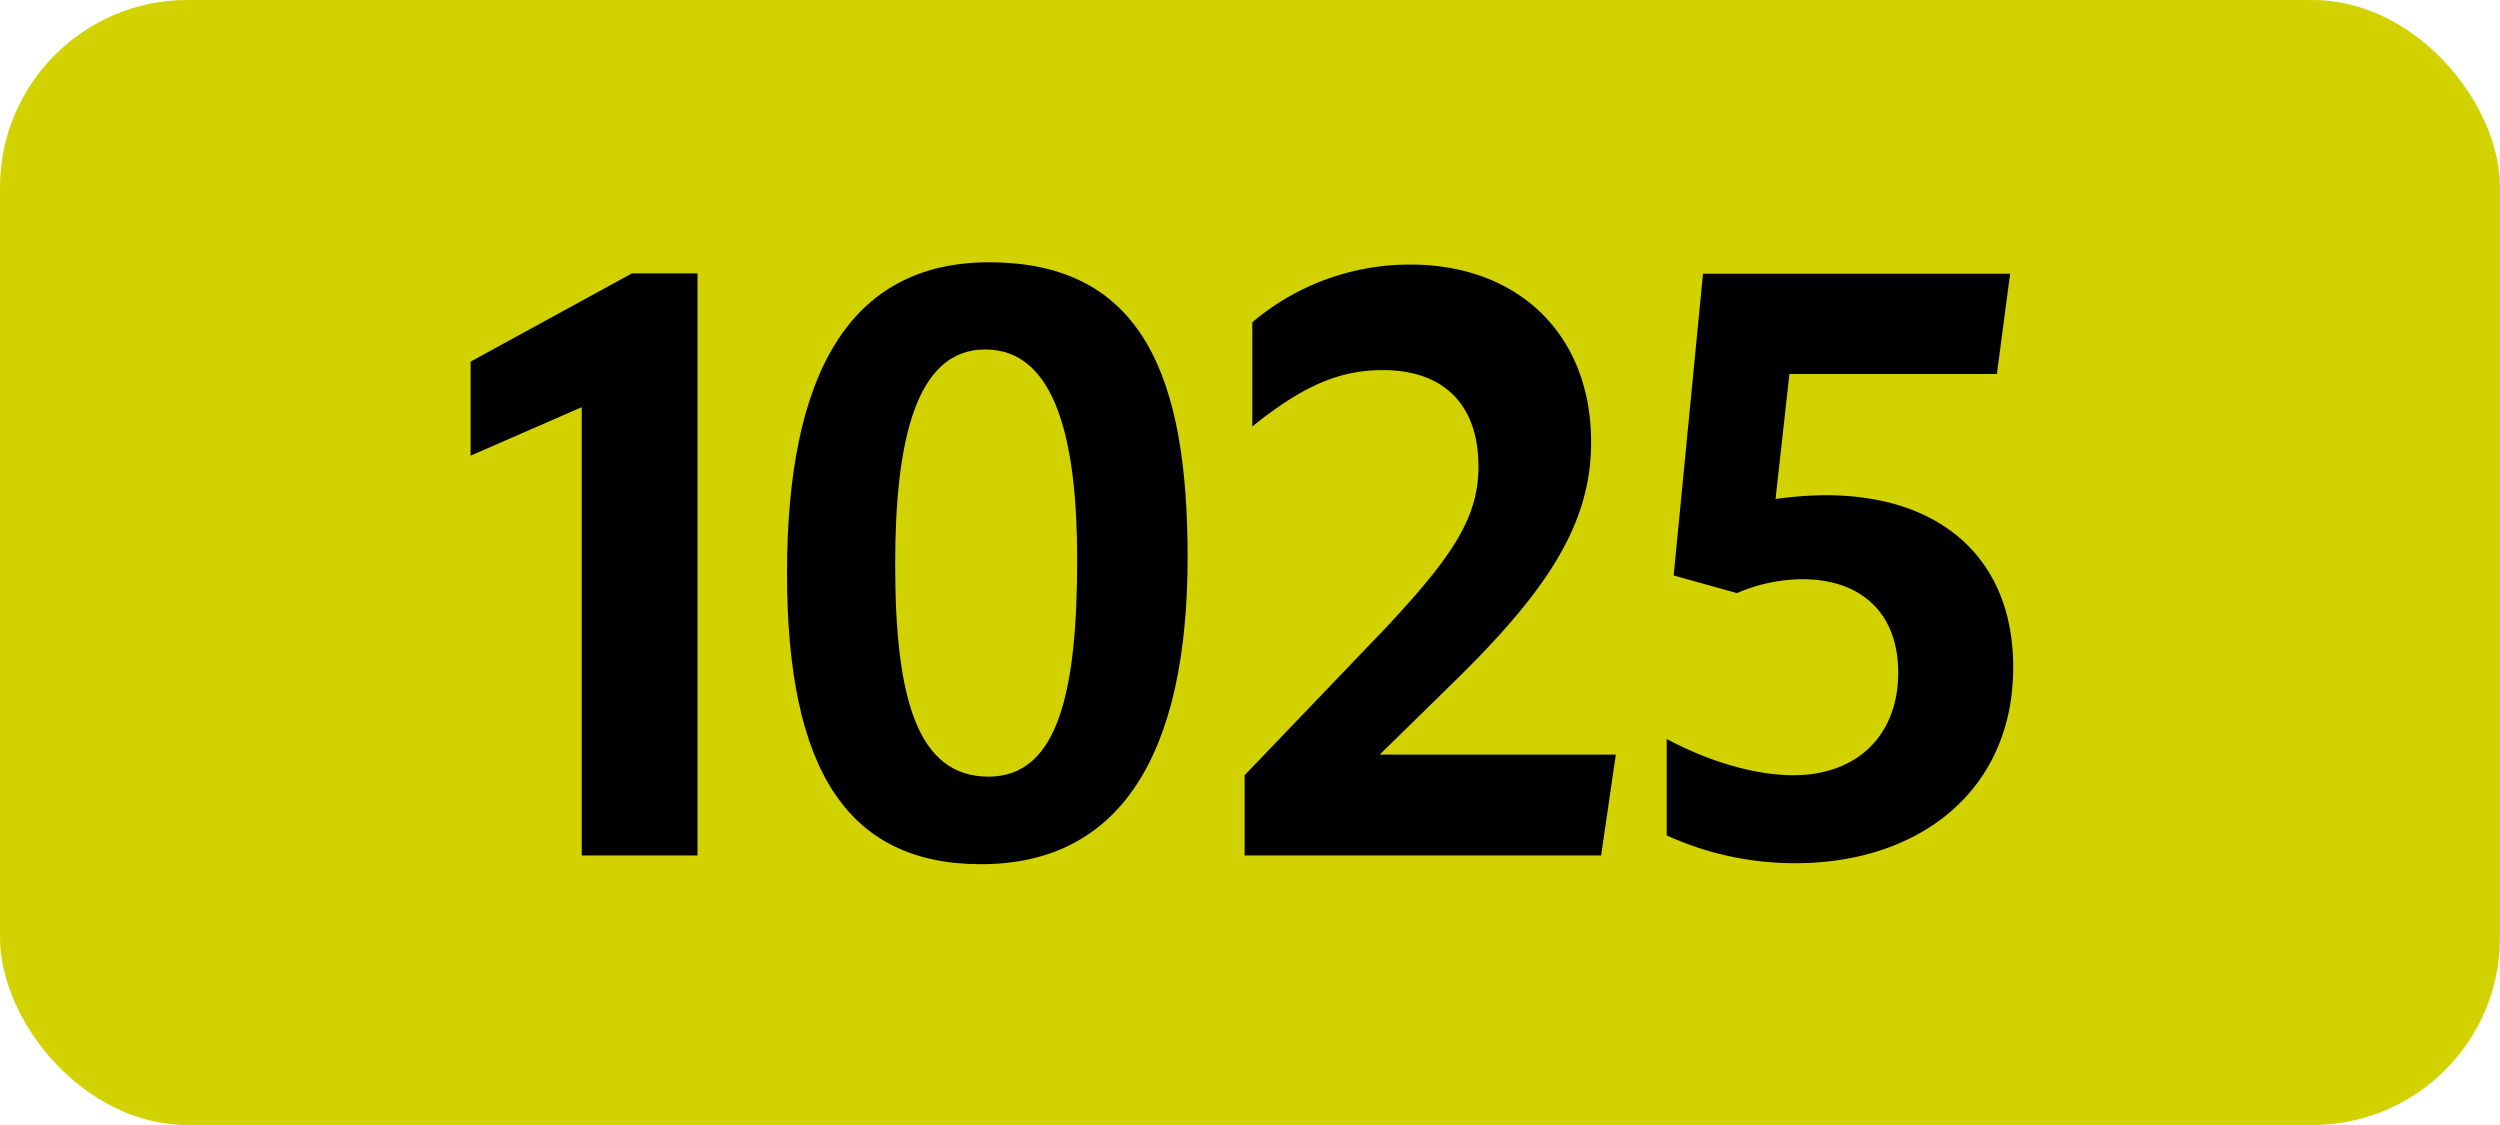
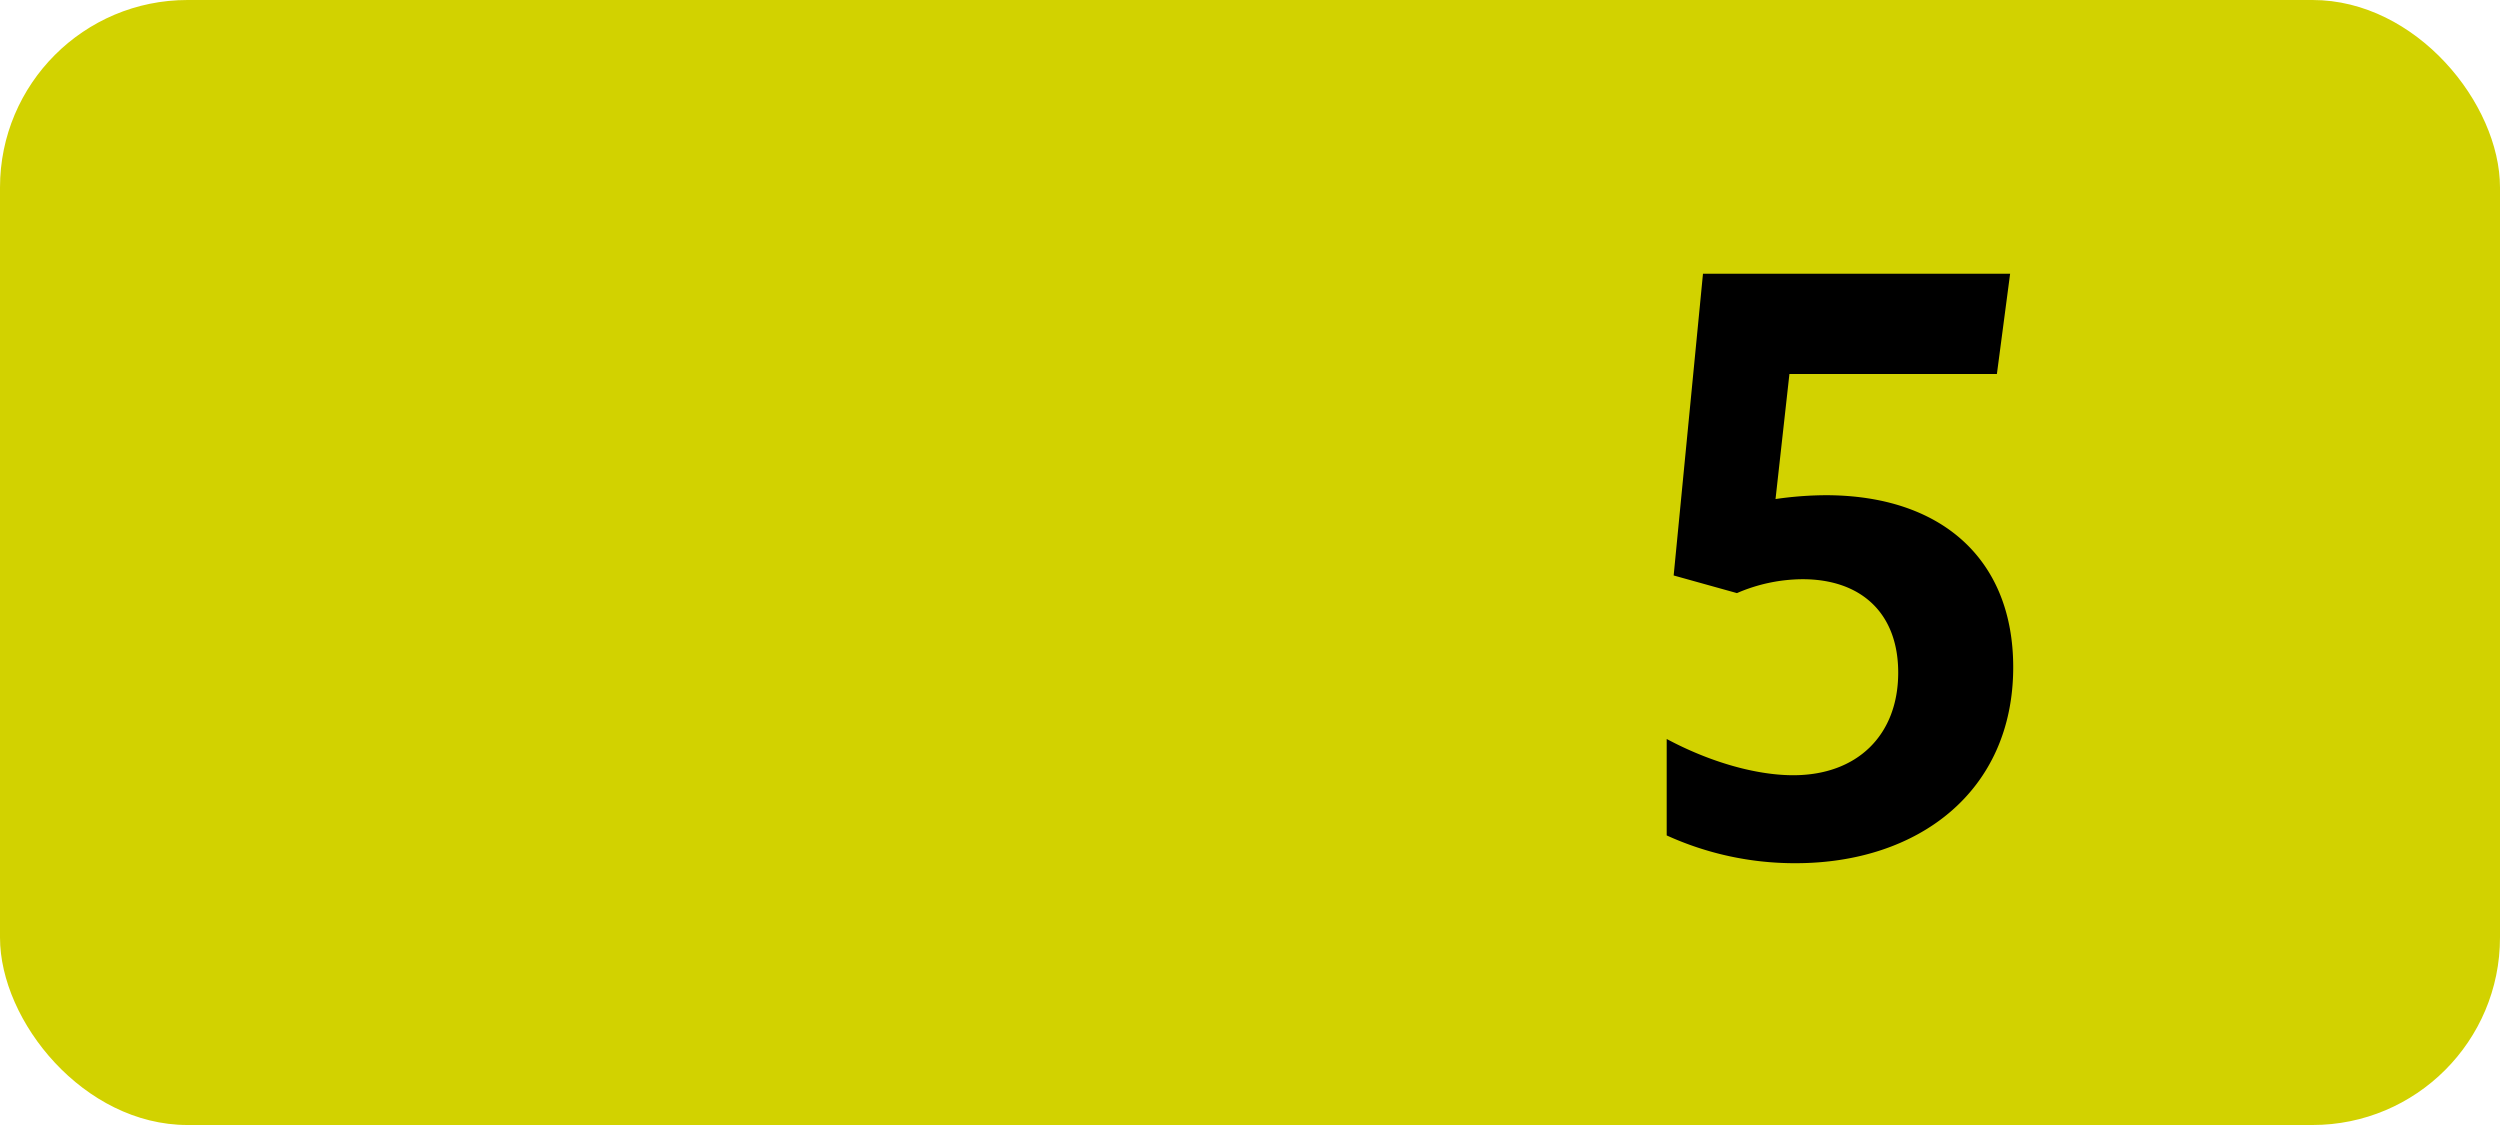
<svg xmlns="http://www.w3.org/2000/svg" viewBox="0 0 566.93 255.12">
  <defs>
    <style>.cls-1{fill:#d2d200;}</style>
  </defs>
  <g id="Calque_2" data-name="Calque 2">
    <g id="indices_de_ligne" data-name="indices de ligne">
      <rect class="cls-1" width="566.93" height="255.12" rx="42.52" />
-       <path d="M131.92,194V92.33l-25.2,11V82l36.57-20h14.88V194Z" />
-       <path d="M178.47,130c0-45.15,14.17-70.52,45.85-70.52,35.17,0,45,26.6,45,66.85,0,45-15.4,69.65-46.9,69.65C192.29,195.93,178.47,174.75,178.47,130Zm65.8-3.15c0-26.6-4.73-47.6-20.83-47.6C207.69,79.2,203,100,203,128c0,30.45,5.07,48.12,21.17,48.12S244.27,156,244.27,126.8Z" />
-       <path d="M282.24,175.8l31.85-33.25c15.4-16.45,21.18-25.2,21.18-36.75,0-14.17-8-21.87-21.7-21.87-9.8,0-18,3.5-29.58,12.77V73.08A55.21,55.21,0,0,1,319.87,60c24.32,0,40.95,15.75,40.95,40.25,0,18.38-9.63,33.43-31.33,54.6l-16.62,16.28h53.55L363.09,194H282.24Z" />
      <path d="M430.46,152.53c0-13.48-8.4-21.18-21.7-21.18a37.85,37.85,0,0,0-14.87,3.15l-14.35-4,6.65-68.43h69.65l-3,22.75H405.79l-3.15,28.35a81.53,81.53,0,0,1,11.37-.87c26.08,0,42.53,14.35,42.53,39,0,28.18-21.53,44.45-49.35,44.45a70,70,0,0,1-29.23-6.3V167.58c9.8,5.25,20.3,8.22,28.7,8.22C421.19,175.8,430.46,166.7,430.46,152.53Z" />
    </g>
  </g>
</svg>